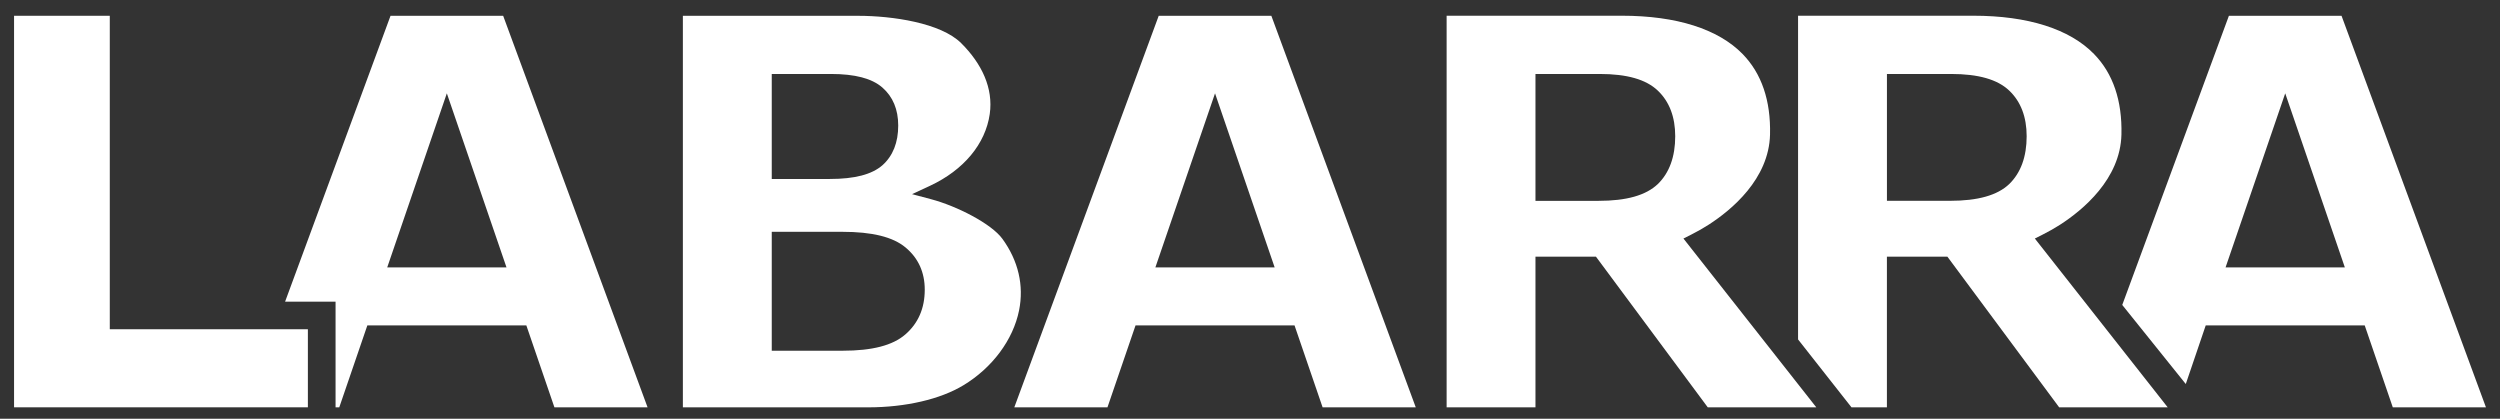
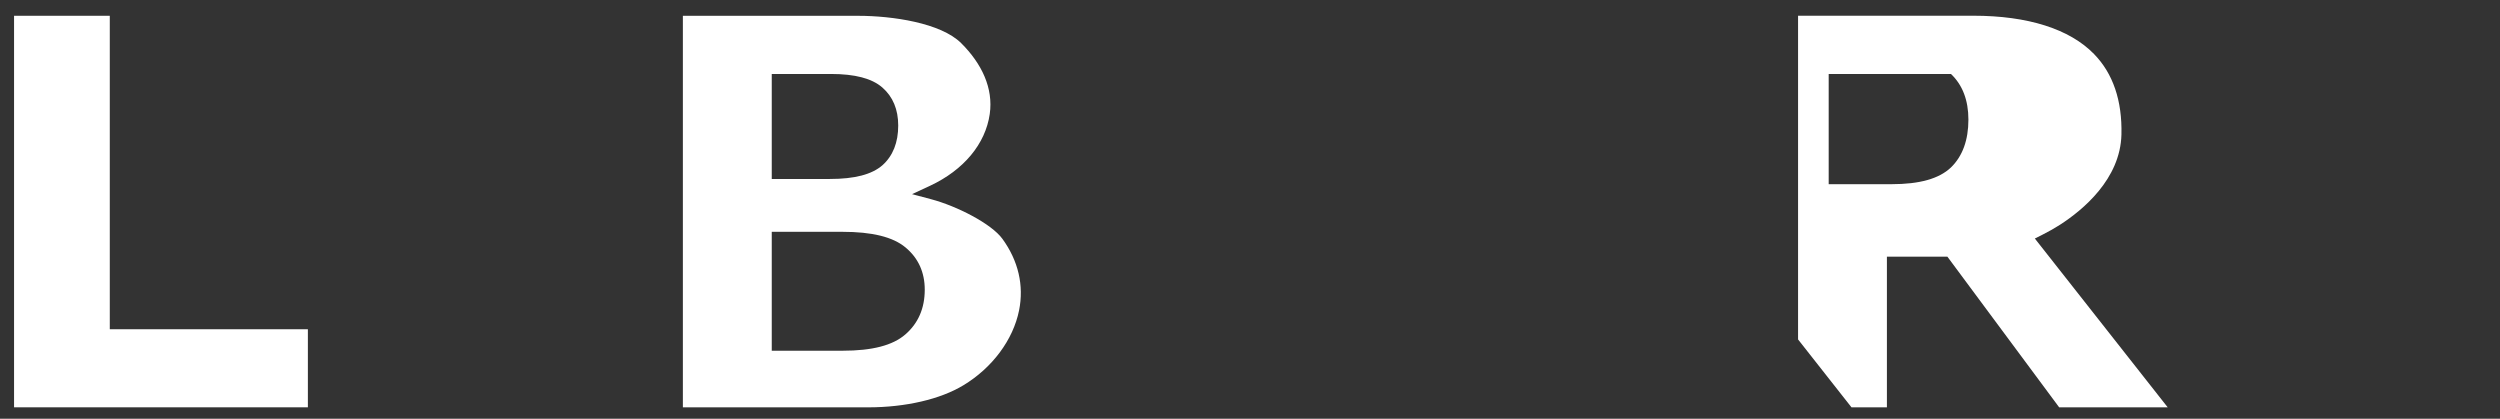
<svg xmlns="http://www.w3.org/2000/svg" version="1.1" id="Capa_1" x="0px" y="0px" viewBox="0 0 800 134" style="enable-background:new 0 0 800 134;" xml:space="preserve">
  <rect x="0" y="0" width="800" height="134" fill="#333333" stroke="none" />
  <style type="text/css">
	.st0{fill-rule:evenodd;clip-rule:evenodd;fill:#FFFFFF;}
	.st1{fill:#FFFFFF;}
</style>
  <g>
    <g>
      <g>
        <g>
          <g>
-             <path class="st0" d="M756.71,104.13l8.98,26.21h29.81L749.29,5.05h-36.04l-34.13,92.53l20.33,25.31l6.38-18.76H756.71z        M731.27,29.87l19.08,55.7h-38.17L731.27,29.87z" />
-           </g>
+             </g>
          <g>
-             <path class="st0" d="M414.25,104.13l8.98,26.21h29.81L406.83,5.05h-36.04l-46.21,125.29h29.81l8.98-26.21H414.25z        M388.81,29.87l19.08,55.7h-38.17L388.81,29.87z" />
-           </g>
+             </g>
          <g>
            <path class="st1" d="M308.3,123.28c9.25-5.59,15.9-14.54,17.8-23.94c1.61-7.97-0.23-15.89-5.32-22.9       c-3.56-4.9-14.66-10.52-22.79-12.68l-6.13-1.63l5.75-2.68c10.78-5.03,17.74-13.4,19.11-22.96c1.18-8.29-2.55-16.13-9.15-22.69       c-6.52-6.49-22.08-8.74-32.95-8.74l-56.1,0v125.29h59.31C289.78,130.34,300.89,127.77,308.3,123.28z M246.96,23.67h18.9       c7.75,0,13.15,1.42,16.5,4.34c3.36,2.93,5.07,7.02,5.07,12.16c0,5.43-1.7,9.71-5.05,12.71c-3.4,2.96-8.9,4.39-16.84,4.39       h-18.58V23.67z M246.96,112.23V74.18h22.58c9.55,0,16.17,1.63,20.21,4.99c4.09,3.39,6.17,7.94,6.17,13.53       c0,5.94-2.09,10.76-6.21,14.32c-4.02,3.5-10.58,5.21-20.06,5.21H246.96z" />
          </g>
          <g>
-             <path class="st0" d="M546.48,130.34h34.73L538.7,76.33l2.52-1.27c2.04-1.03,3.92-2.1,5.6-3.19       c7.17-4.63,19.24-14.53,19.59-28.81c0.26-10.87-2.69-19.54-8.78-25.78C549.8,9.27,536.45,5.03,519,5.03h-56.08v125.31h28.43       v-48.2h19.36L546.48,130.34z M491.36,23.67h20.5c8.78,0,14.87,1.74,18.63,5.32c3.7,3.51,5.58,8.43,5.58,14.61       c0,6.54-1.87,11.69-5.56,15.29c-3.82,3.63-10.03,5.38-19.02,5.38h-20.14V23.67z" />
+             </g>
+           <g>
+             <path class="st0" d="M658.93,130.34h34.73l-42.51-54.01l2.52-1.27c2.02-1.02,3.91-2.09,5.61-3.19       c7.16-4.63,19.23-14.53,19.58-28.81c0.26-10.87-2.69-19.54-8.78-25.78c-7.82-8.02-21.18-12.25-38.62-12.25h-56.08v103.59       l17.09,21.72h11.34v-48.2h19.36L658.93,130.34z M603.81,23.67h20.5c3.7,3.51,5.58,8.43,5.58,14.6       c0,6.54-1.87,11.69-5.56,15.29l-0.02,0.02c-3.79,3.6-10,5.36-19,5.36h-20.13V23.67z" />
          </g>
          <g>
-             <path class="st0" d="M658.93,130.34h34.73l-42.51-54.01l2.52-1.27c2.02-1.02,3.91-2.09,5.61-3.19       c7.16-4.63,19.23-14.53,19.58-28.81c0.26-10.87-2.69-19.54-8.78-25.78c-7.82-8.02-21.18-12.25-38.62-12.25h-56.08v103.59       l17.09,21.72h11.34v-48.2h19.36L658.93,130.34z M603.81,23.67h20.5c8.78,0,14.88,1.74,18.64,5.32c3.7,3.51,5.58,8.43,5.58,14.6       c0,6.54-1.87,11.69-5.56,15.29l-0.02,0.02c-3.79,3.6-10,5.36-19,5.36h-20.13V23.67z" />
-           </g>
-           <g>
-             <path class="st0" d="M168.43,104.13l8.98,26.21h29.81L161.01,5.05h-36.04L91.23,96.53h16.15v33.81h1.19l8.98-26.21H168.43z        M142.99,29.87l19.09,55.7h-38.17L142.99,29.87z" />
-           </g>
+             </g>
          <g>
            <polygon class="st0" points="4.5,5.05 4.5,130.34 98.52,130.34 98.52,105.36 35.13,105.36 35.13,5.05      " />
          </g>
        </g>
      </g>
    </g>
  </g>
</svg>